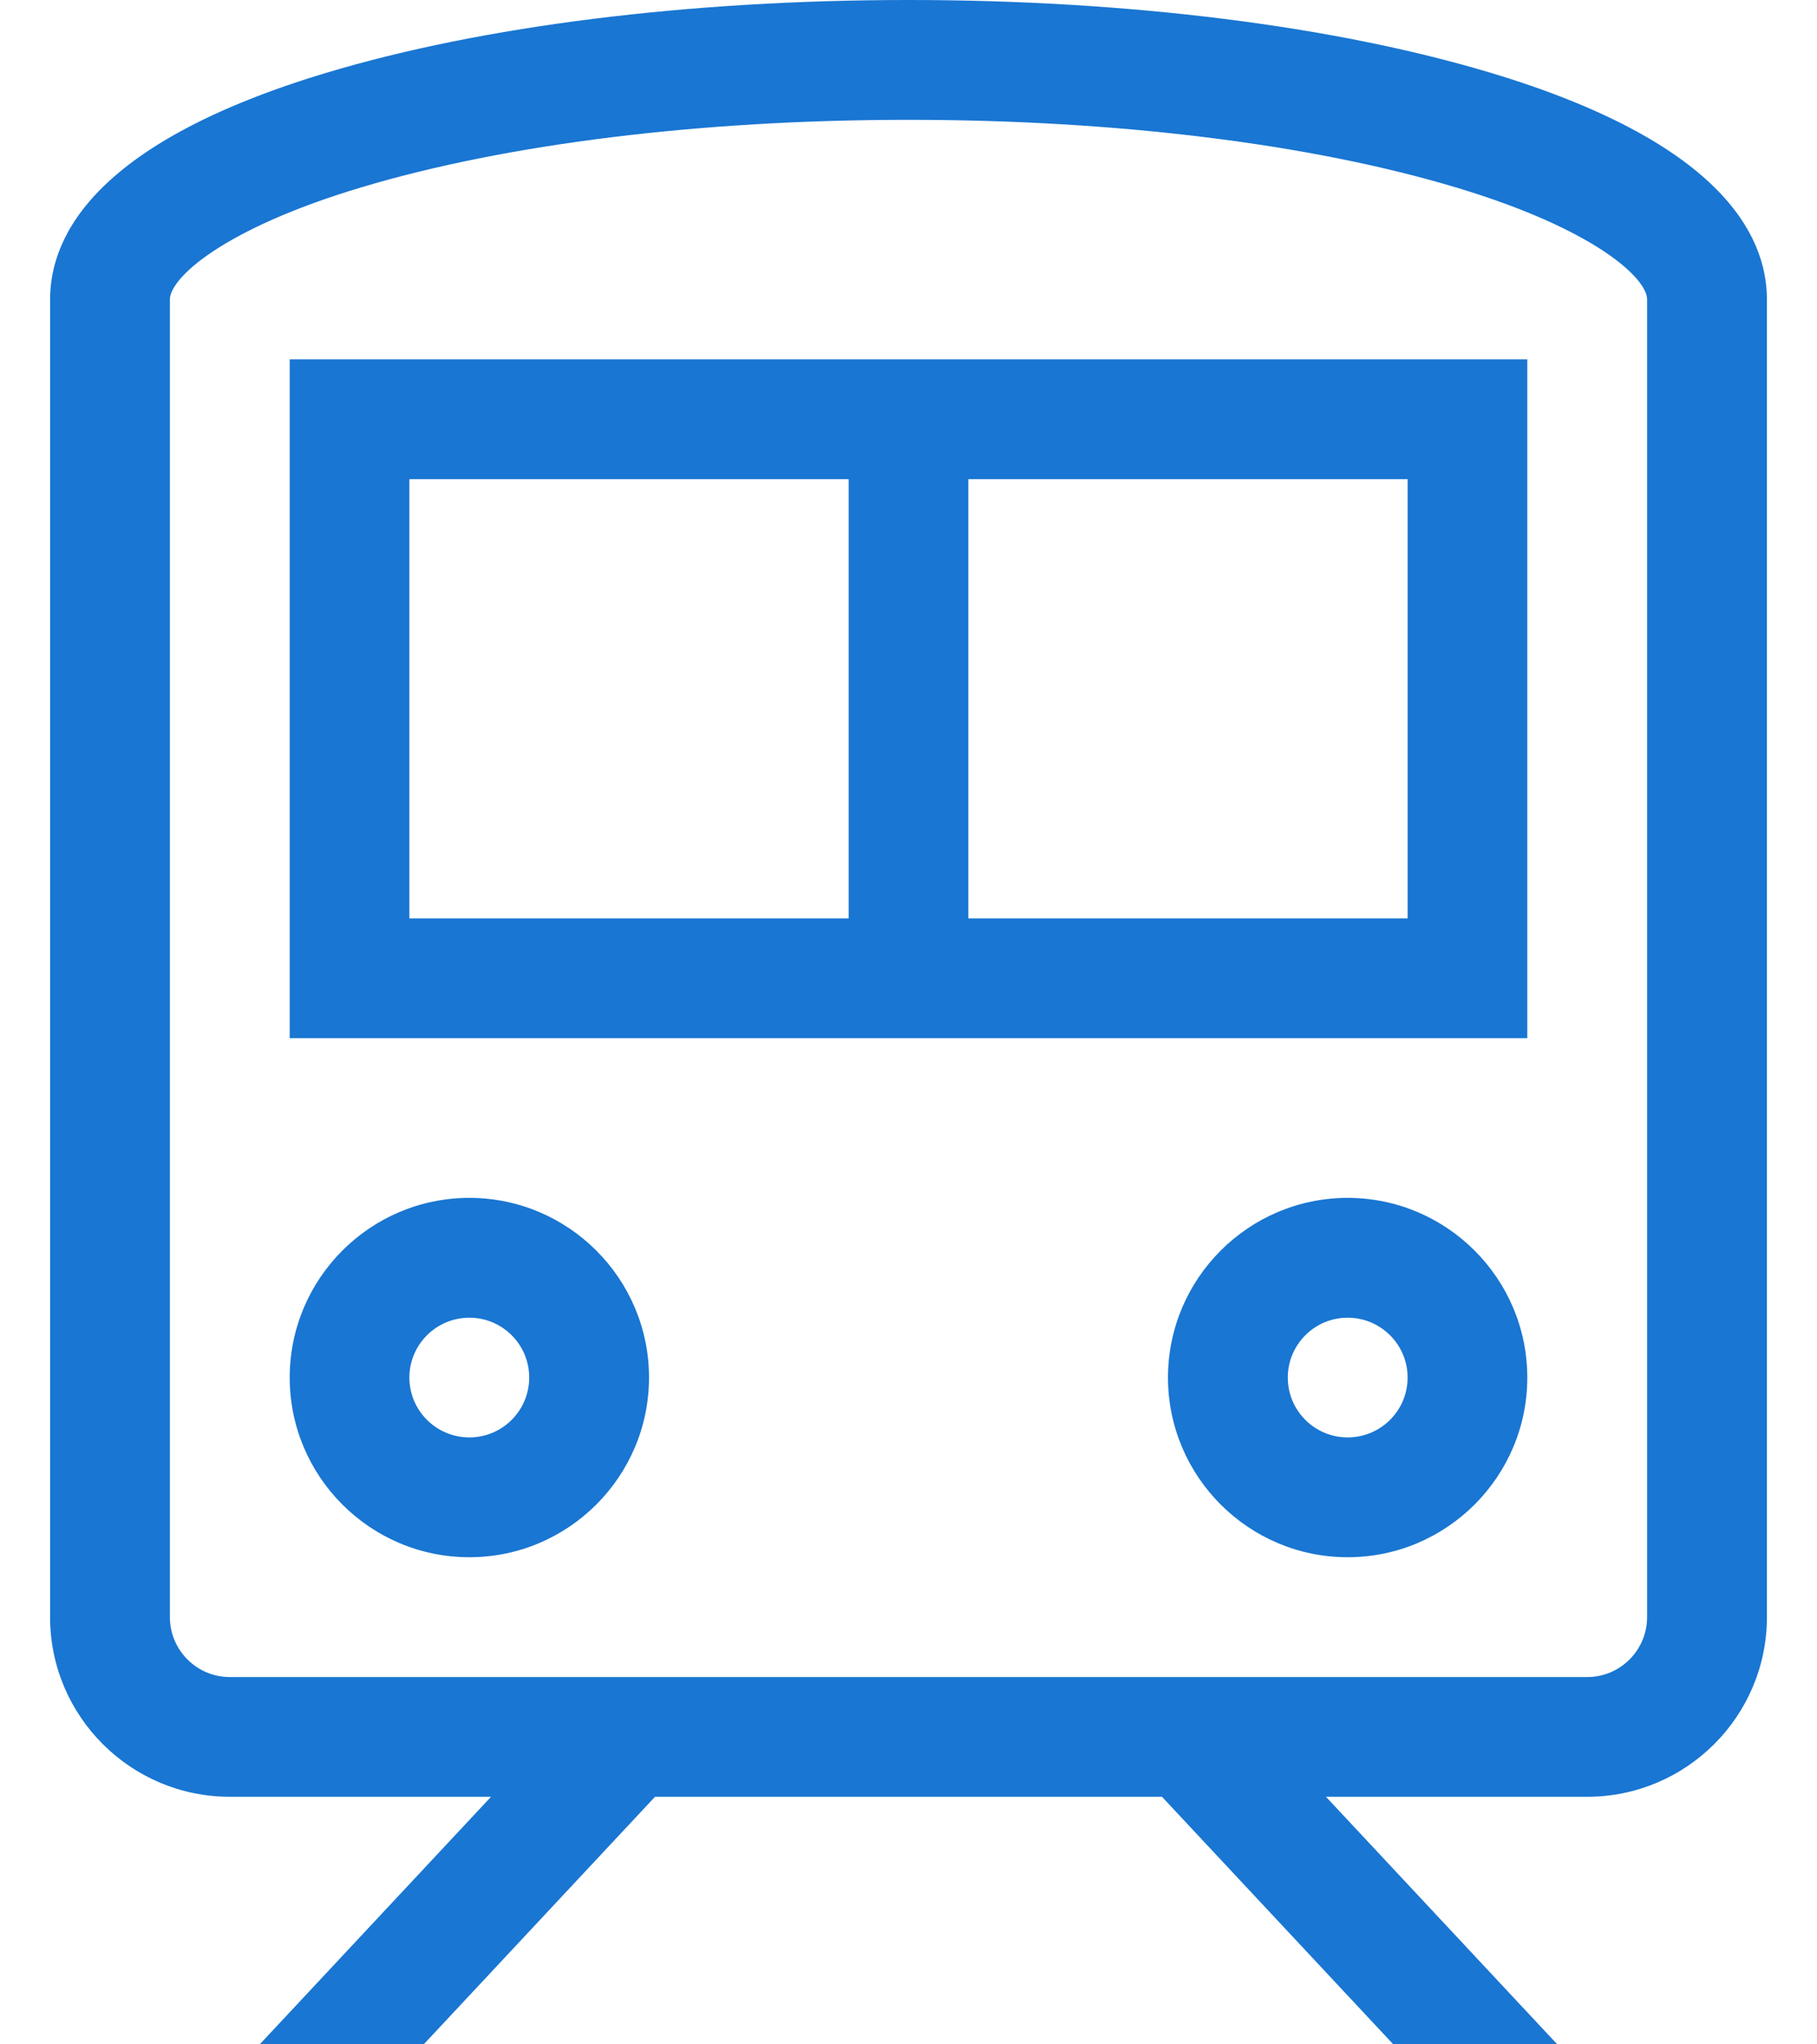
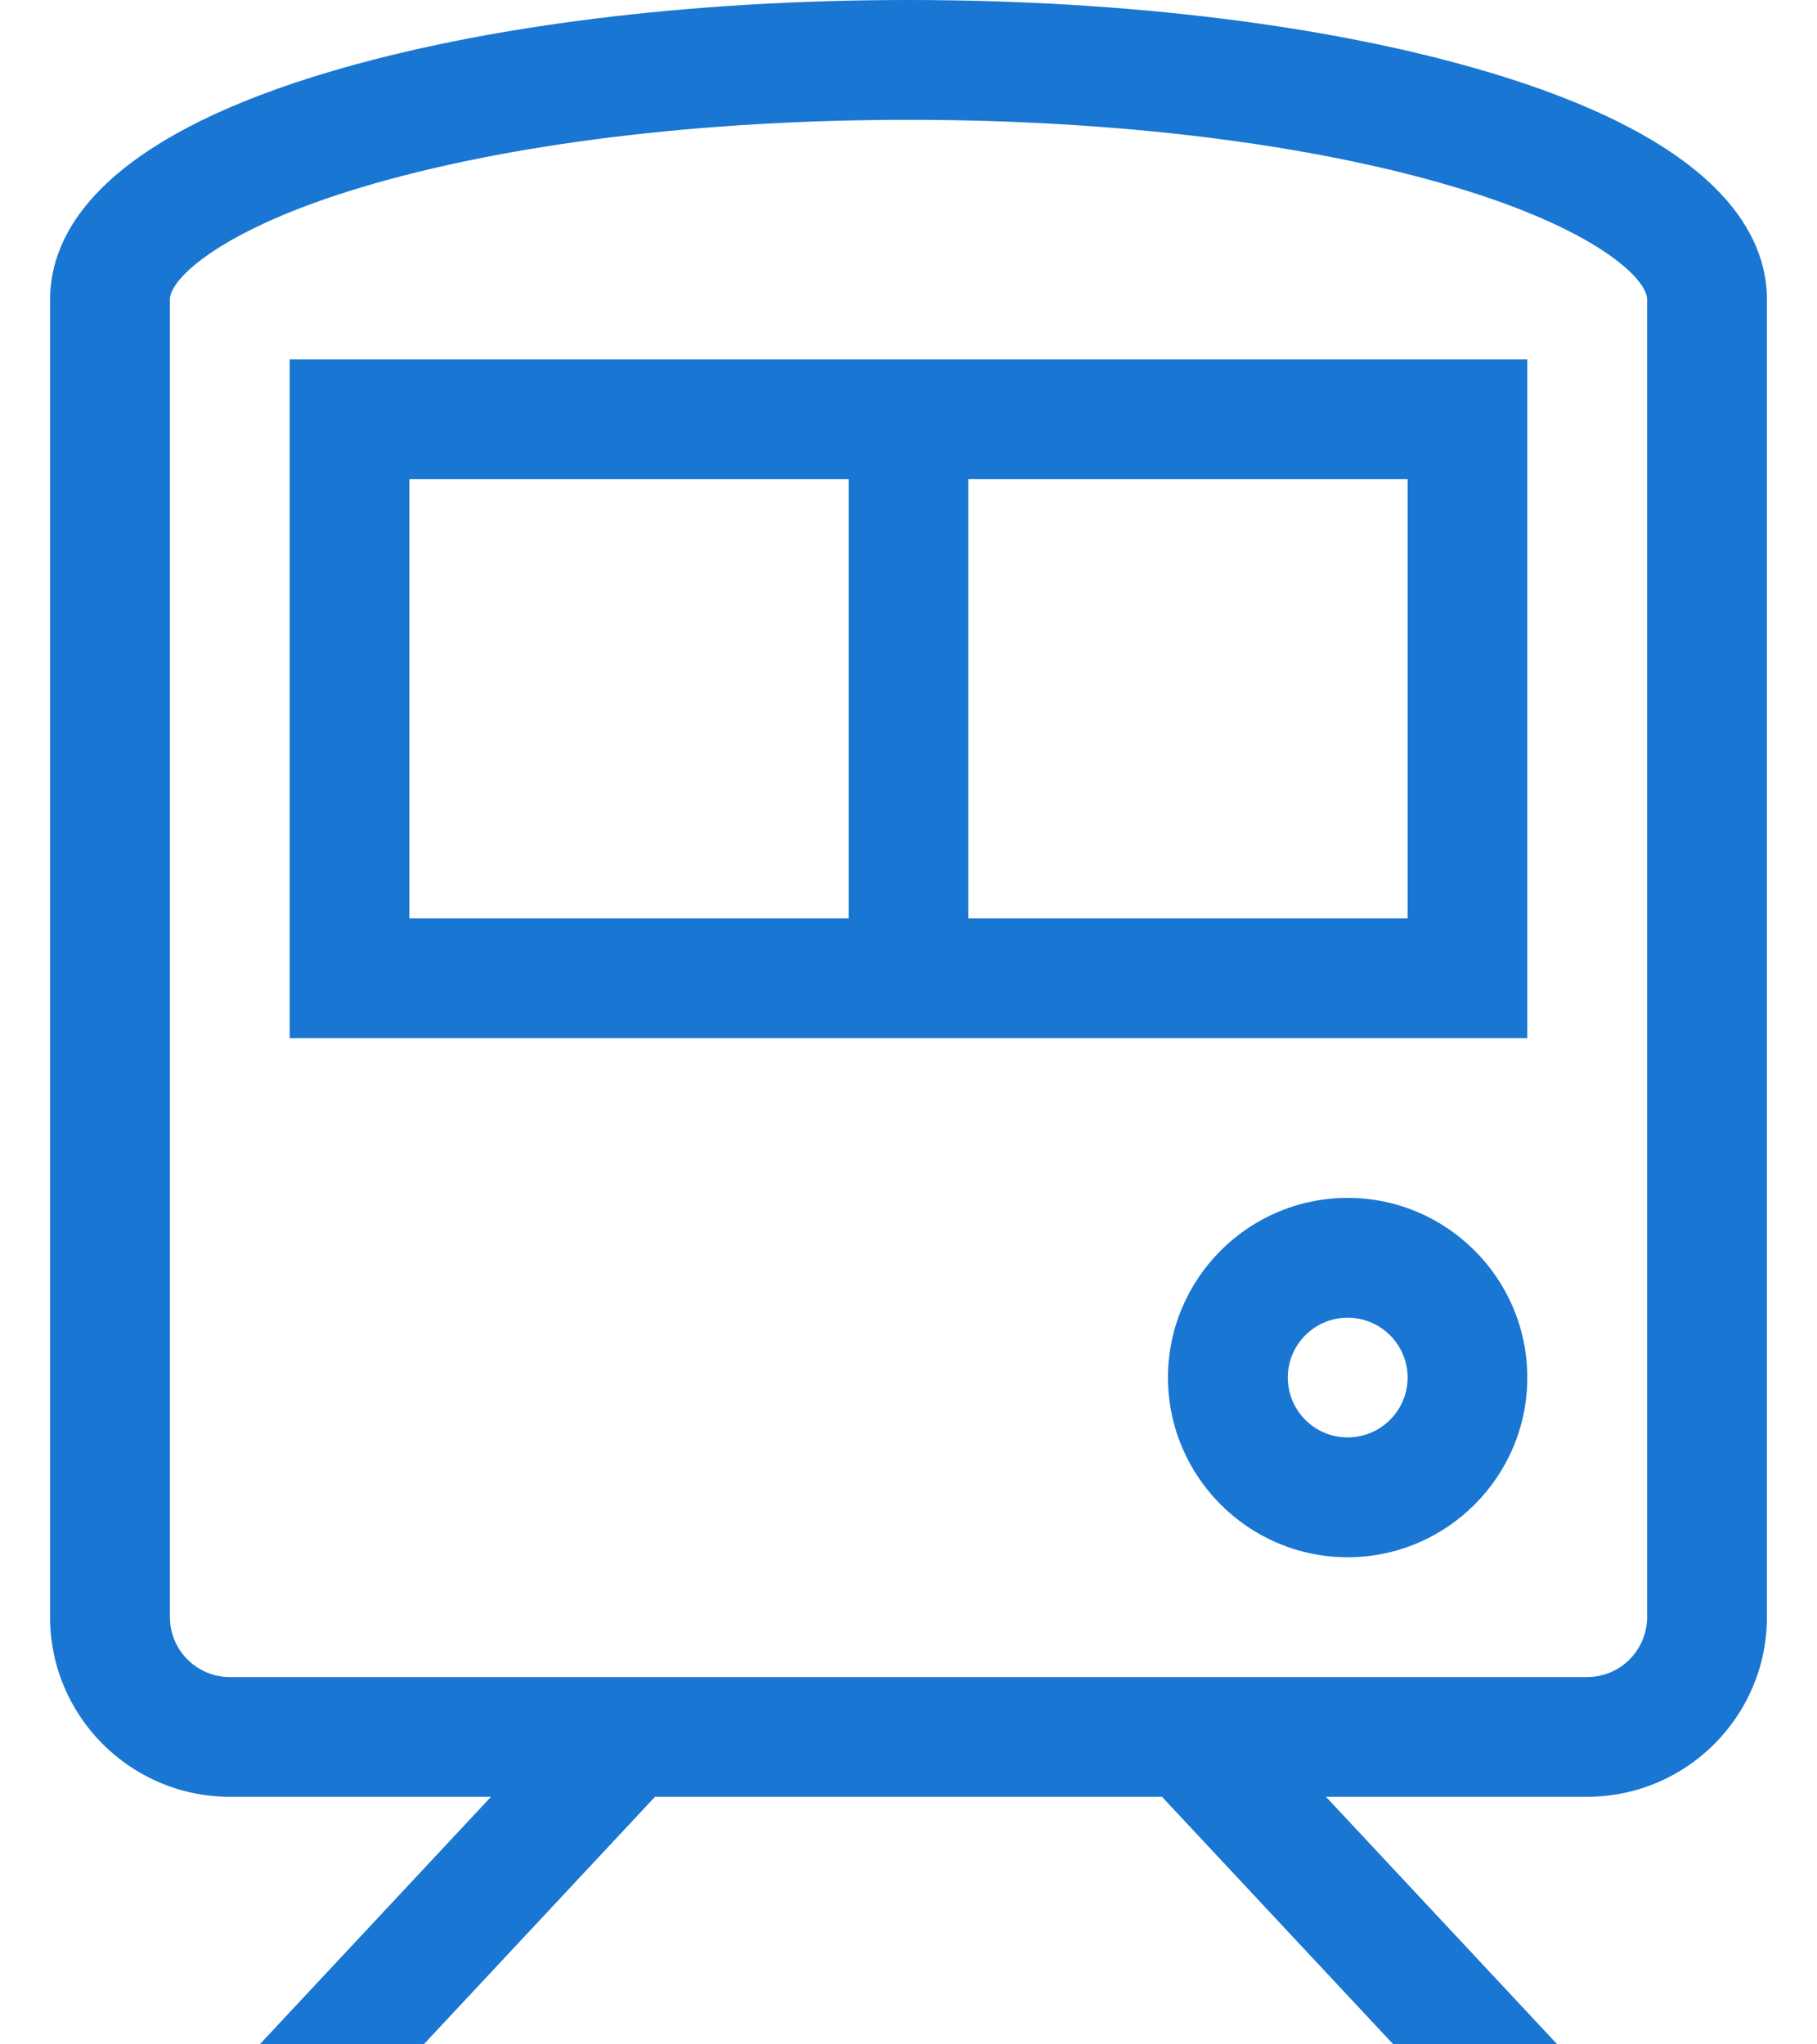
<svg xmlns="http://www.w3.org/2000/svg" width="16" height="18" viewBox="0 0 16 18" fill="none">
-   <path d="M4.133 10.547C3.26 10.547 2.551 11.257 2.551 12.129C2.551 13.001 3.26 13.711 4.133 13.711C5.005 13.711 5.715 13.001 5.715 12.129C5.715 11.257 5.005 10.547 4.133 10.547ZM4.133 12.656C3.842 12.656 3.605 12.42 3.605 12.129C3.605 11.838 3.842 11.602 4.133 11.602C4.424 11.602 4.66 11.838 4.66 12.129C4.66 12.42 4.424 12.656 4.133 12.656Z" fill="#1976D2" />
  <path d="M11.867 10.547C10.995 10.547 10.285 11.257 10.285 12.129C10.285 13.001 10.995 13.711 11.867 13.711C12.739 13.711 13.449 13.001 13.449 12.129C13.449 11.257 12.739 10.547 11.867 10.547ZM11.867 12.656C11.576 12.656 11.34 12.42 11.34 12.129C11.34 11.838 11.576 11.602 11.867 11.602C12.158 11.602 12.395 11.838 12.395 12.129C12.395 12.42 12.158 12.656 11.867 12.656Z" fill="#1976D2" />
  <path d="M2.551 9.141H13.449V3.164H2.551V9.141ZM8.527 4.219H12.395V8.086H8.527V4.219ZM3.605 4.219H7.473V8.086H3.605V4.219Z" fill="#1976D2" />
  <path d="M13.123 0.64C11.748 0.227 9.928 0 8 0C6.072 0 4.252 0.227 2.877 0.64C0.864 1.244 0.441 2.059 0.441 2.637V14.238C0.441 15.111 1.151 15.82 2.023 15.82H4.324L2.287 18H3.731L5.768 15.82H10.232L12.269 18H13.713L11.676 15.82H13.977C14.849 15.82 15.559 15.111 15.559 14.238V2.637C15.559 2.059 15.136 1.244 13.123 0.64ZM14.504 14.238C14.504 14.529 14.267 14.766 13.977 14.766H2.023C1.733 14.766 1.496 14.529 1.496 14.238V2.637C1.496 2.451 1.953 2.018 3.18 1.65C4.46 1.266 6.172 1.055 8 1.055C9.828 1.055 11.54 1.266 12.82 1.65C14.047 2.018 14.504 2.451 14.504 2.637V14.238Z" fill="#1976D2" />
</svg>